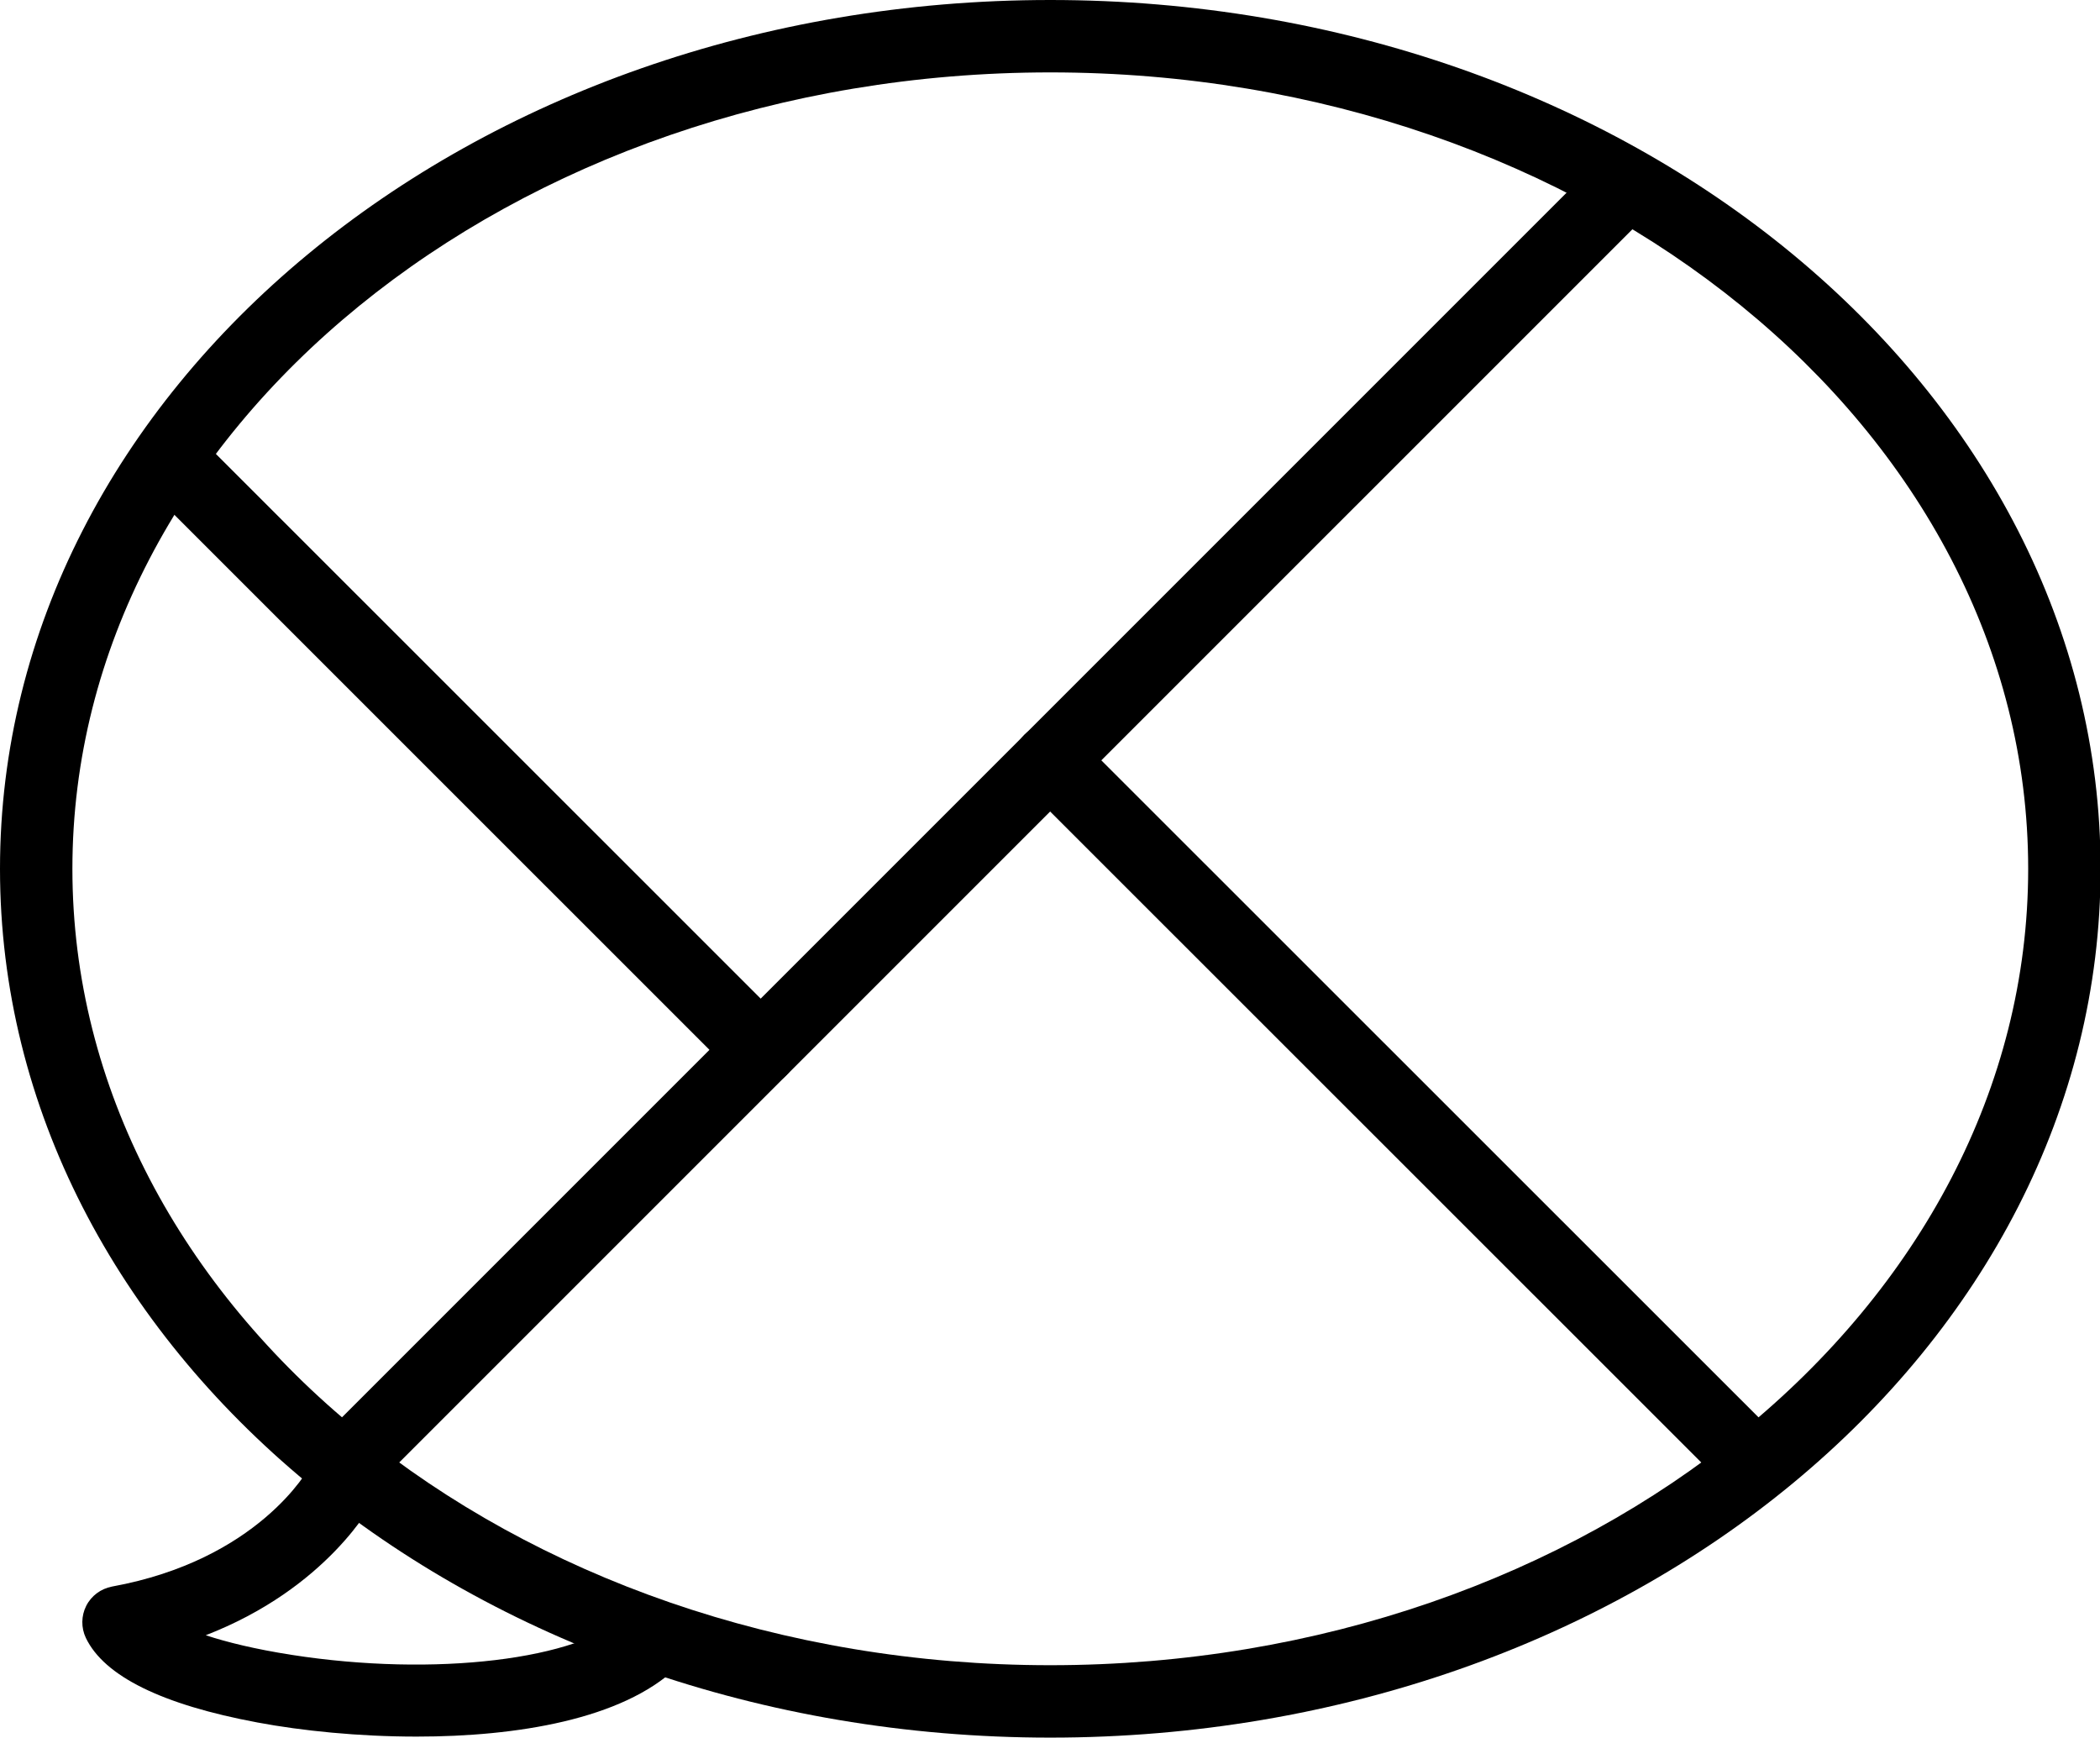
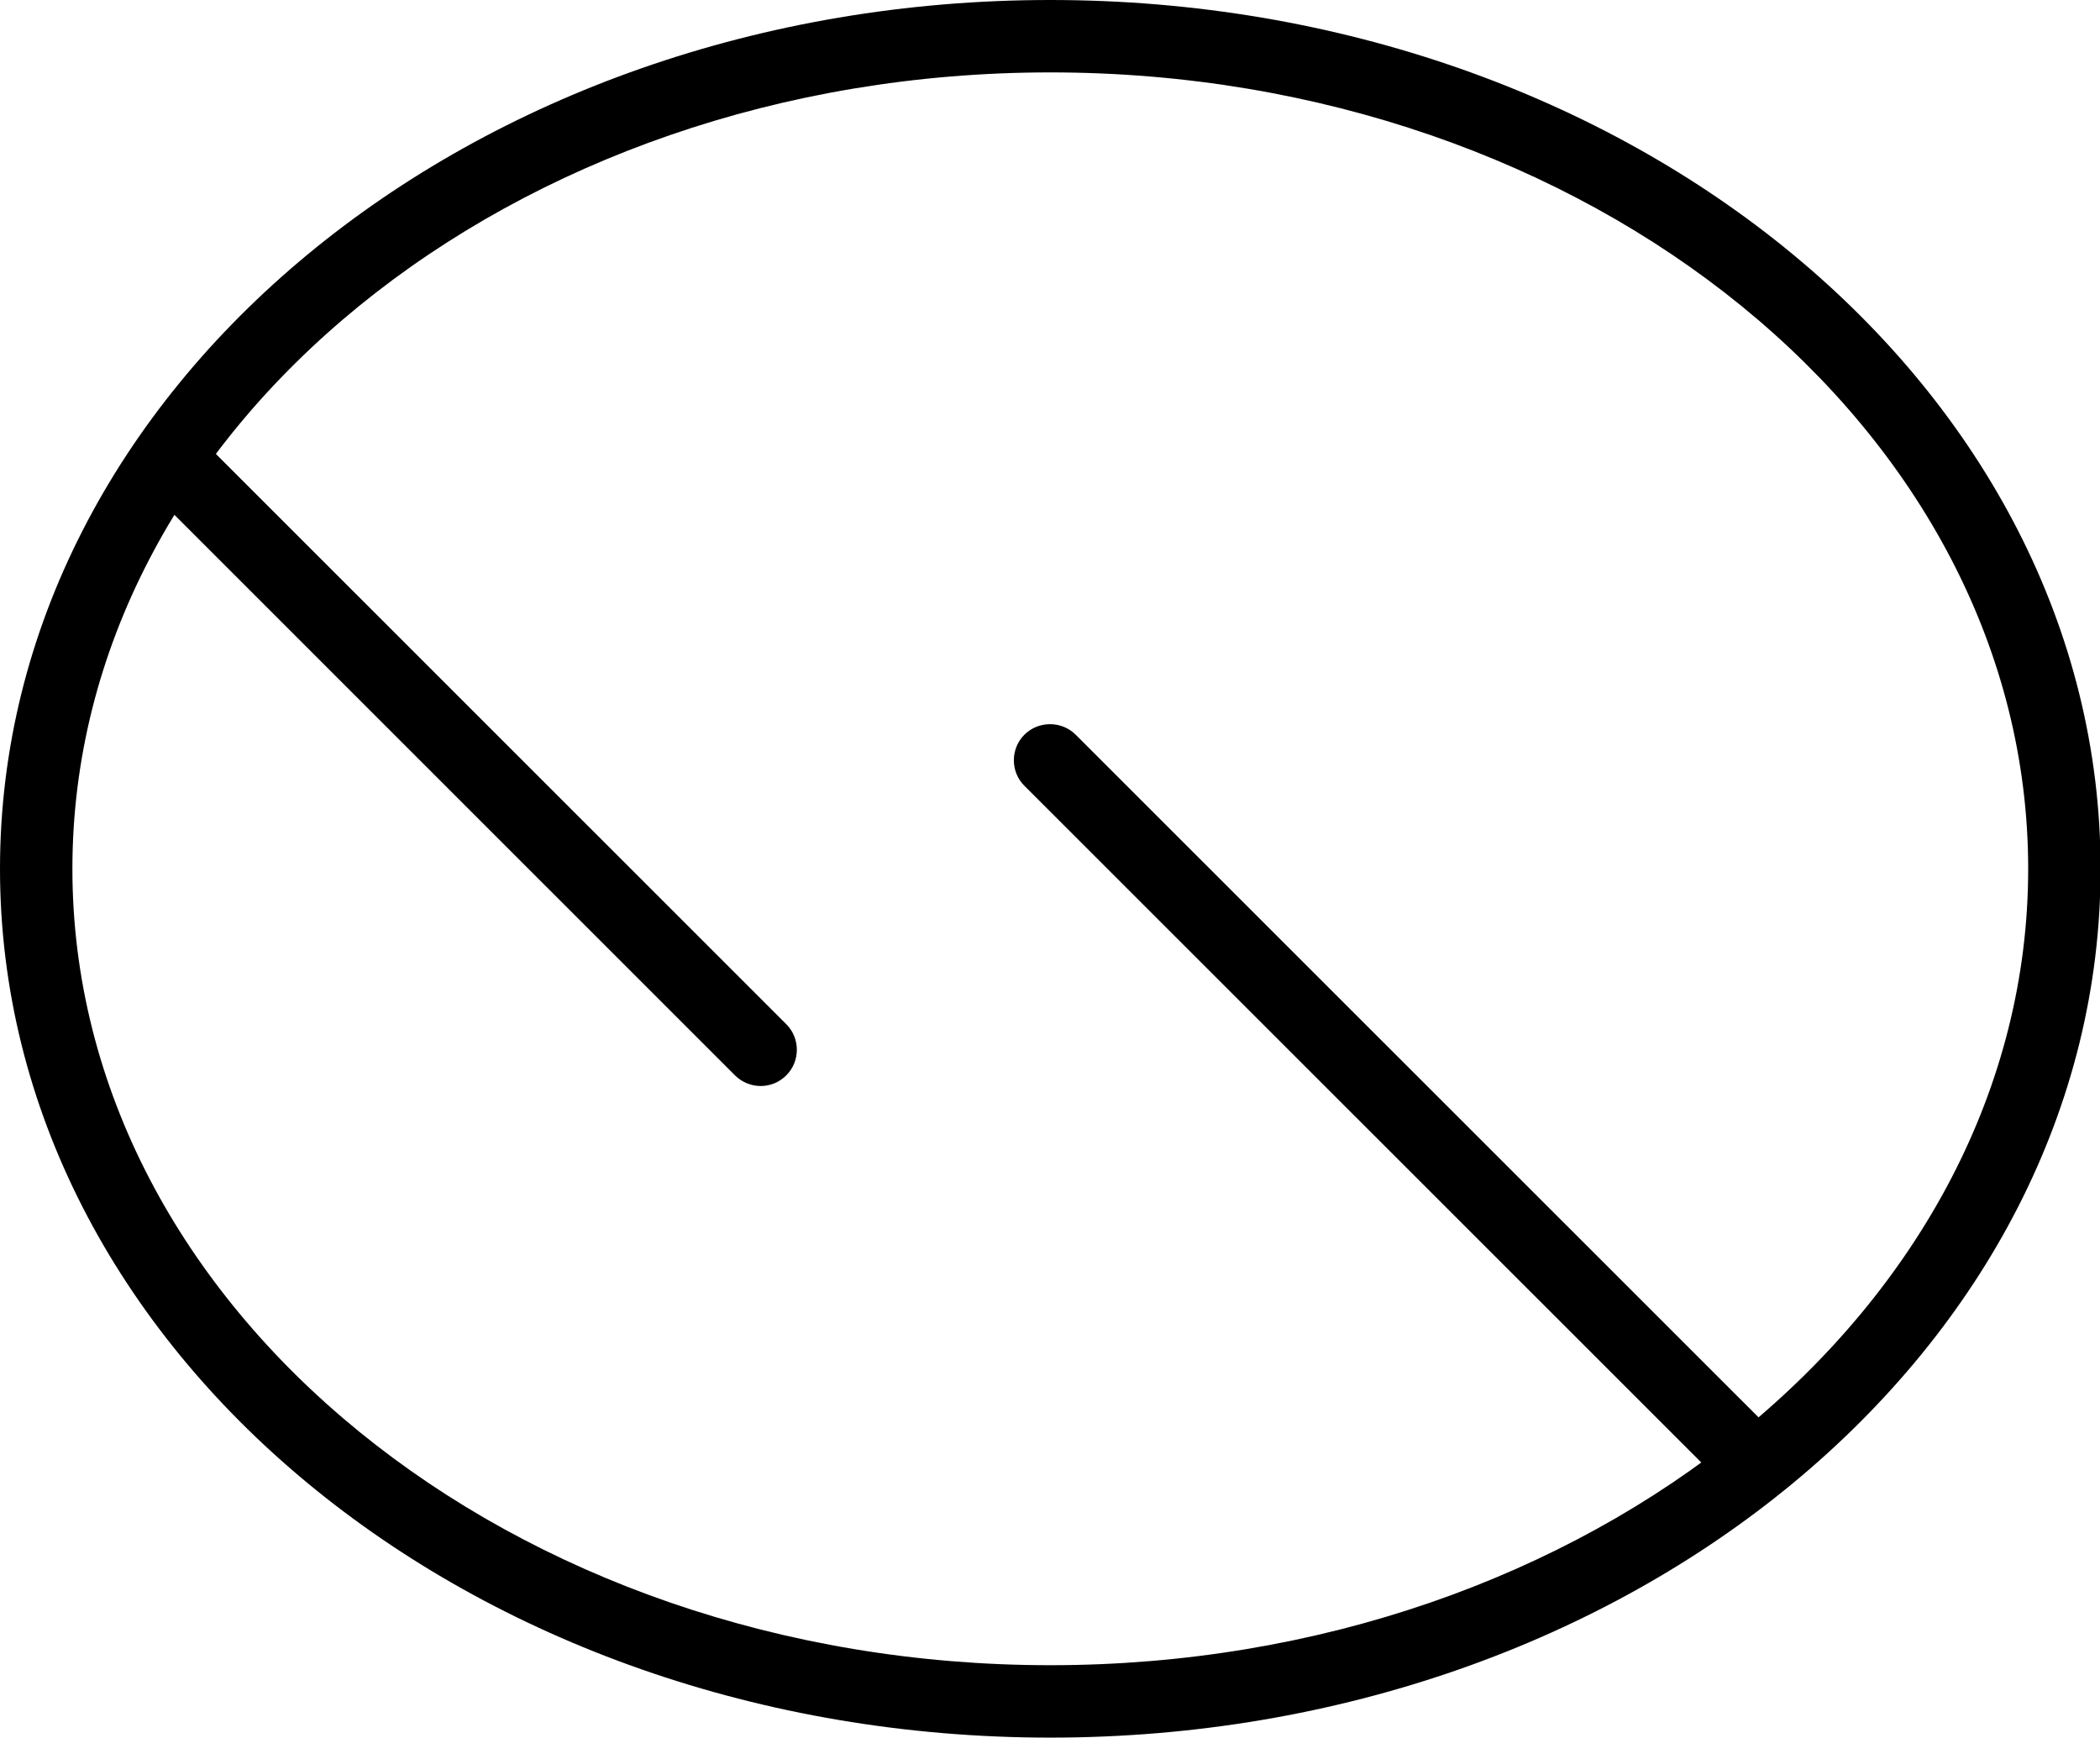
<svg xmlns="http://www.w3.org/2000/svg" enable-background="new -2.507 0 29.006 24" height="24px" id="Layer_1" version="1.1" viewBox="-2.507 0 29.006 24" width="29.006px" xml:space="preserve">
  <g>
    <path d="M12,1c7.448,0,13.507,4.936,13.507,11c0,6.064-6.06,11-13.507,11C4.553,23-1.507,18.064-1.507,12   C-1.507,5.936,4.552,1,12,1 M12,0C3.988,0-2.507,5.373-2.507,12S3.988,24,12,24c8.014,0,14.507-5.373,14.507-12S20.014,0,12,0L12,0   z" />
-     <path d="M3.248,23.986c-0.803,0-1.585-0.08-2.199-0.195c-1.318-0.246-2.116-0.639-2.37-1.168c-0.067-0.141-0.065-0.305,0.005-0.443   c0.071-0.14,0.202-0.236,0.355-0.266c2.021-0.368,2.712-1.614,2.74-1.668c0.13-0.241,0.433-0.336,0.674-0.207   c0.243,0.128,0.338,0.426,0.212,0.67c-0.031,0.059-0.652,1.227-2.33,1.877c0.297,0.098,0.688,0.193,1.185,0.271   c1.981,0.309,3.973,0.068,4.635-0.553c0.201-0.188,0.519-0.181,0.707,0.021c0.189,0.198,0.179,0.518-0.022,0.707   C6.085,23.747,4.635,23.986,3.248,23.986z" />
-     <path d="M2.5,20.5c-0.128,0-0.256-0.049-0.354-0.146c-0.195-0.191-0.195-0.512,0-0.707L19.584,2.209   c0.195-0.195,0.512-0.195,0.707,0s0.195,0.512,0,0.707L2.853,20.354C2.756,20.451,2.628,20.5,2.5,20.5z" />
    <path d="M21.664,20.664c-0.128,0-0.256-0.049-0.354-0.146l-9.667-9.664c-0.195-0.193-0.195-0.512,0-0.707   c0.195-0.193,0.512-0.193,0.707,0l9.667,9.664c0.192,0.195,0.192,0.516,0,0.707C21.92,20.615,21.792,20.664,21.664,20.664z" />
    <path d="M8,15c-0.128,0-0.256-0.049-0.354-0.146L-0.51,6.699c-0.195-0.195-0.195-0.514,0-0.707c0.195-0.195,0.512-0.195,0.707,0   l8.156,8.154c0.195,0.193,0.195,0.514,0,0.707C8.256,14.951,8.128,15,8,15z" />
  </g>
</svg>